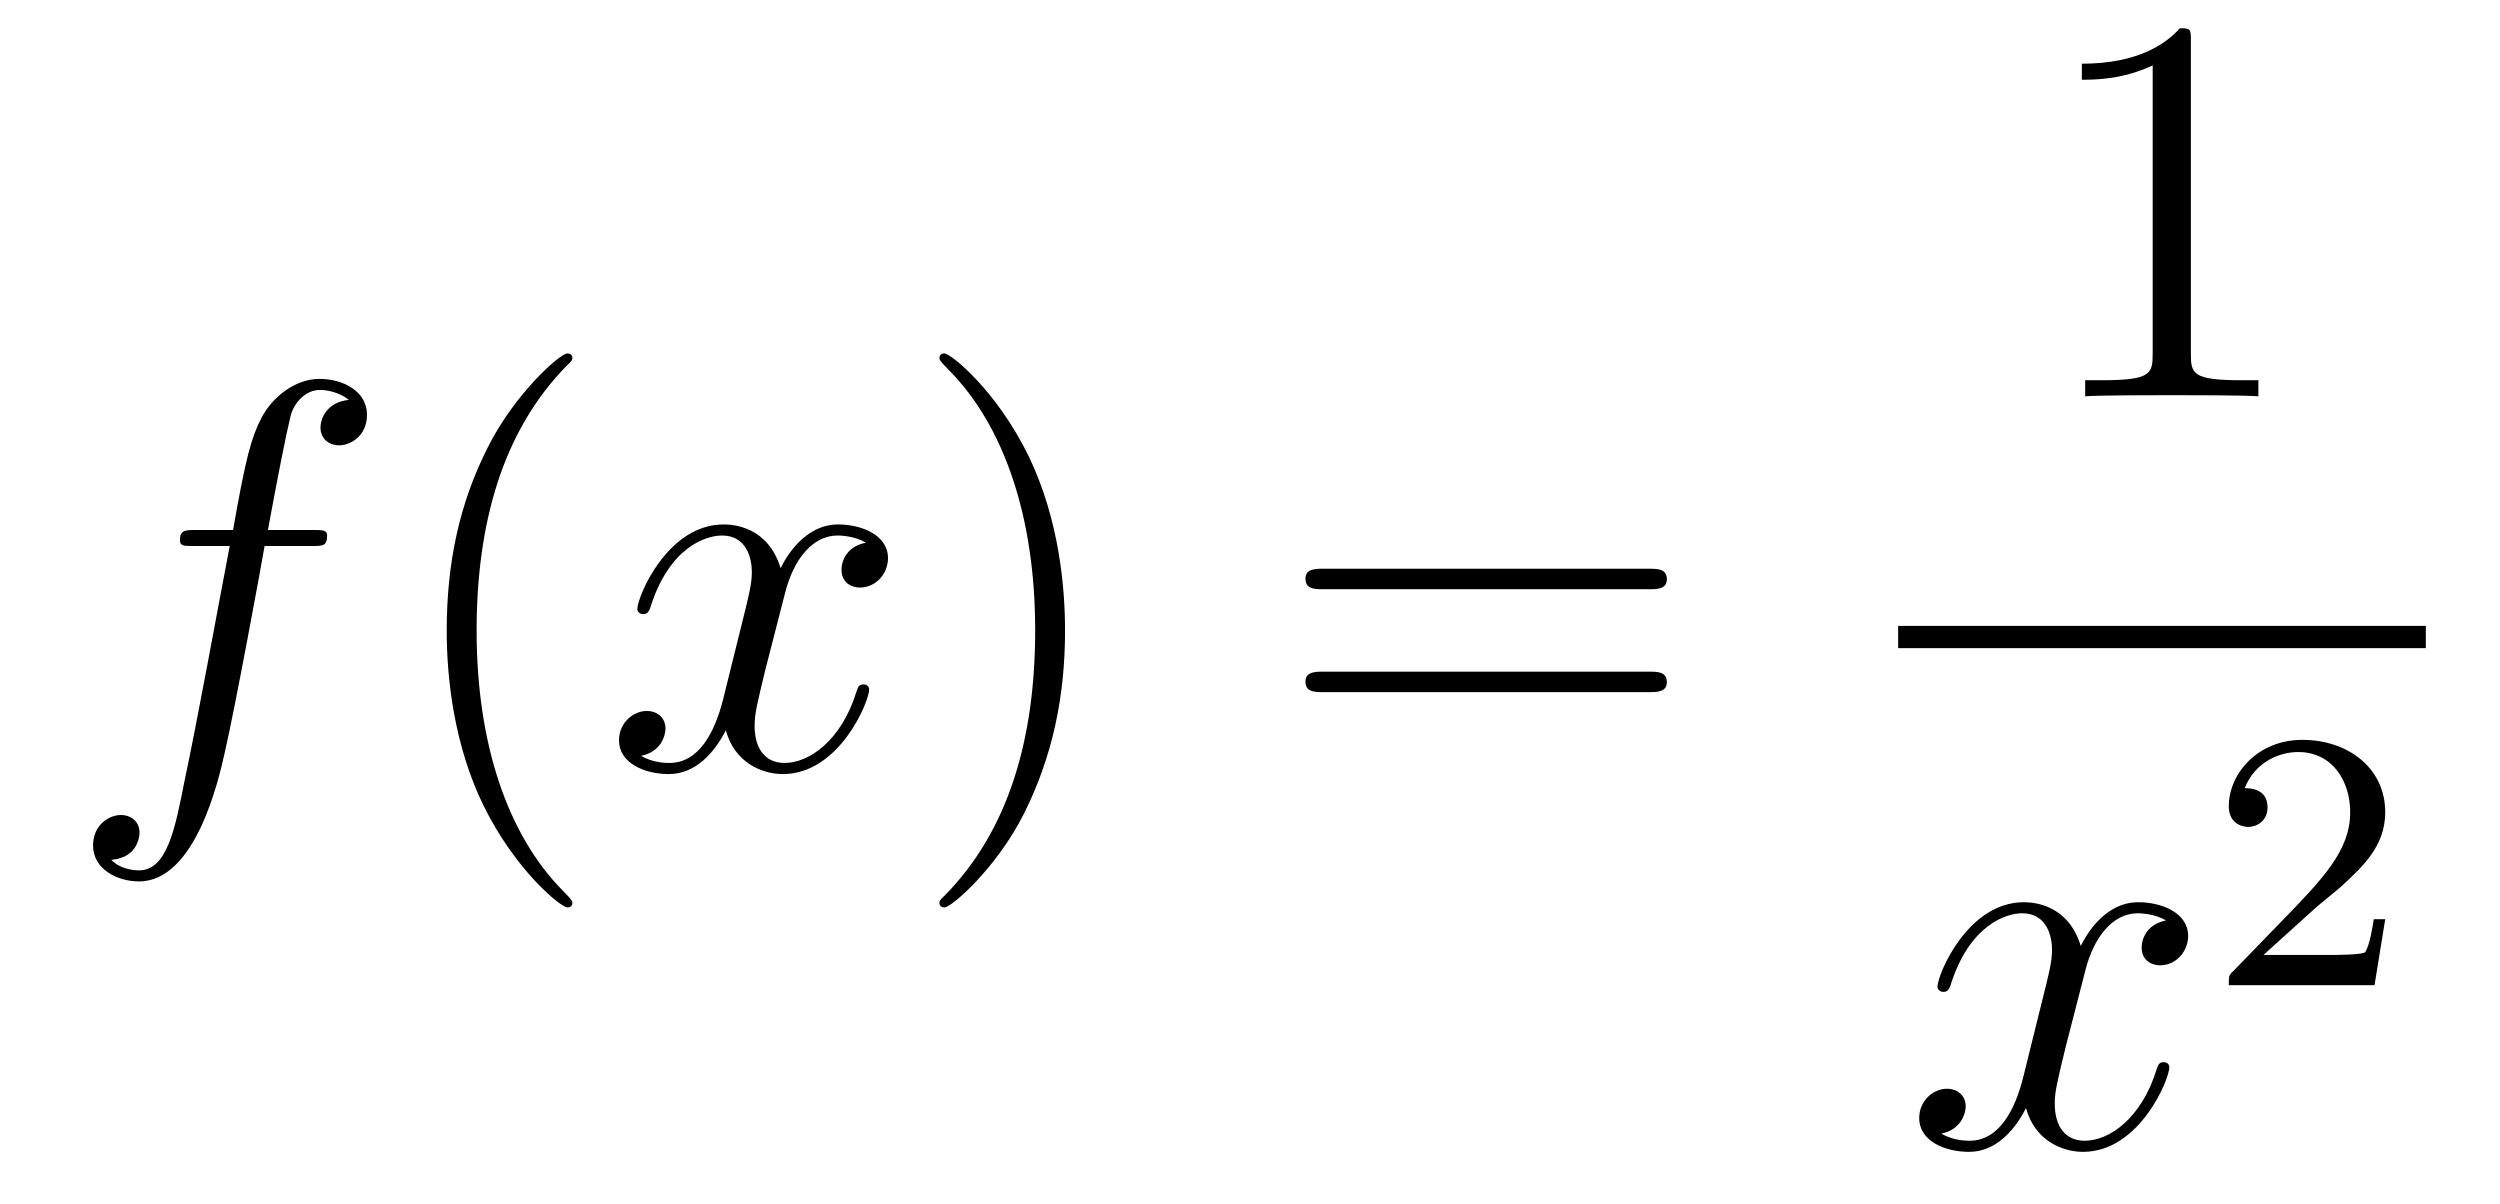
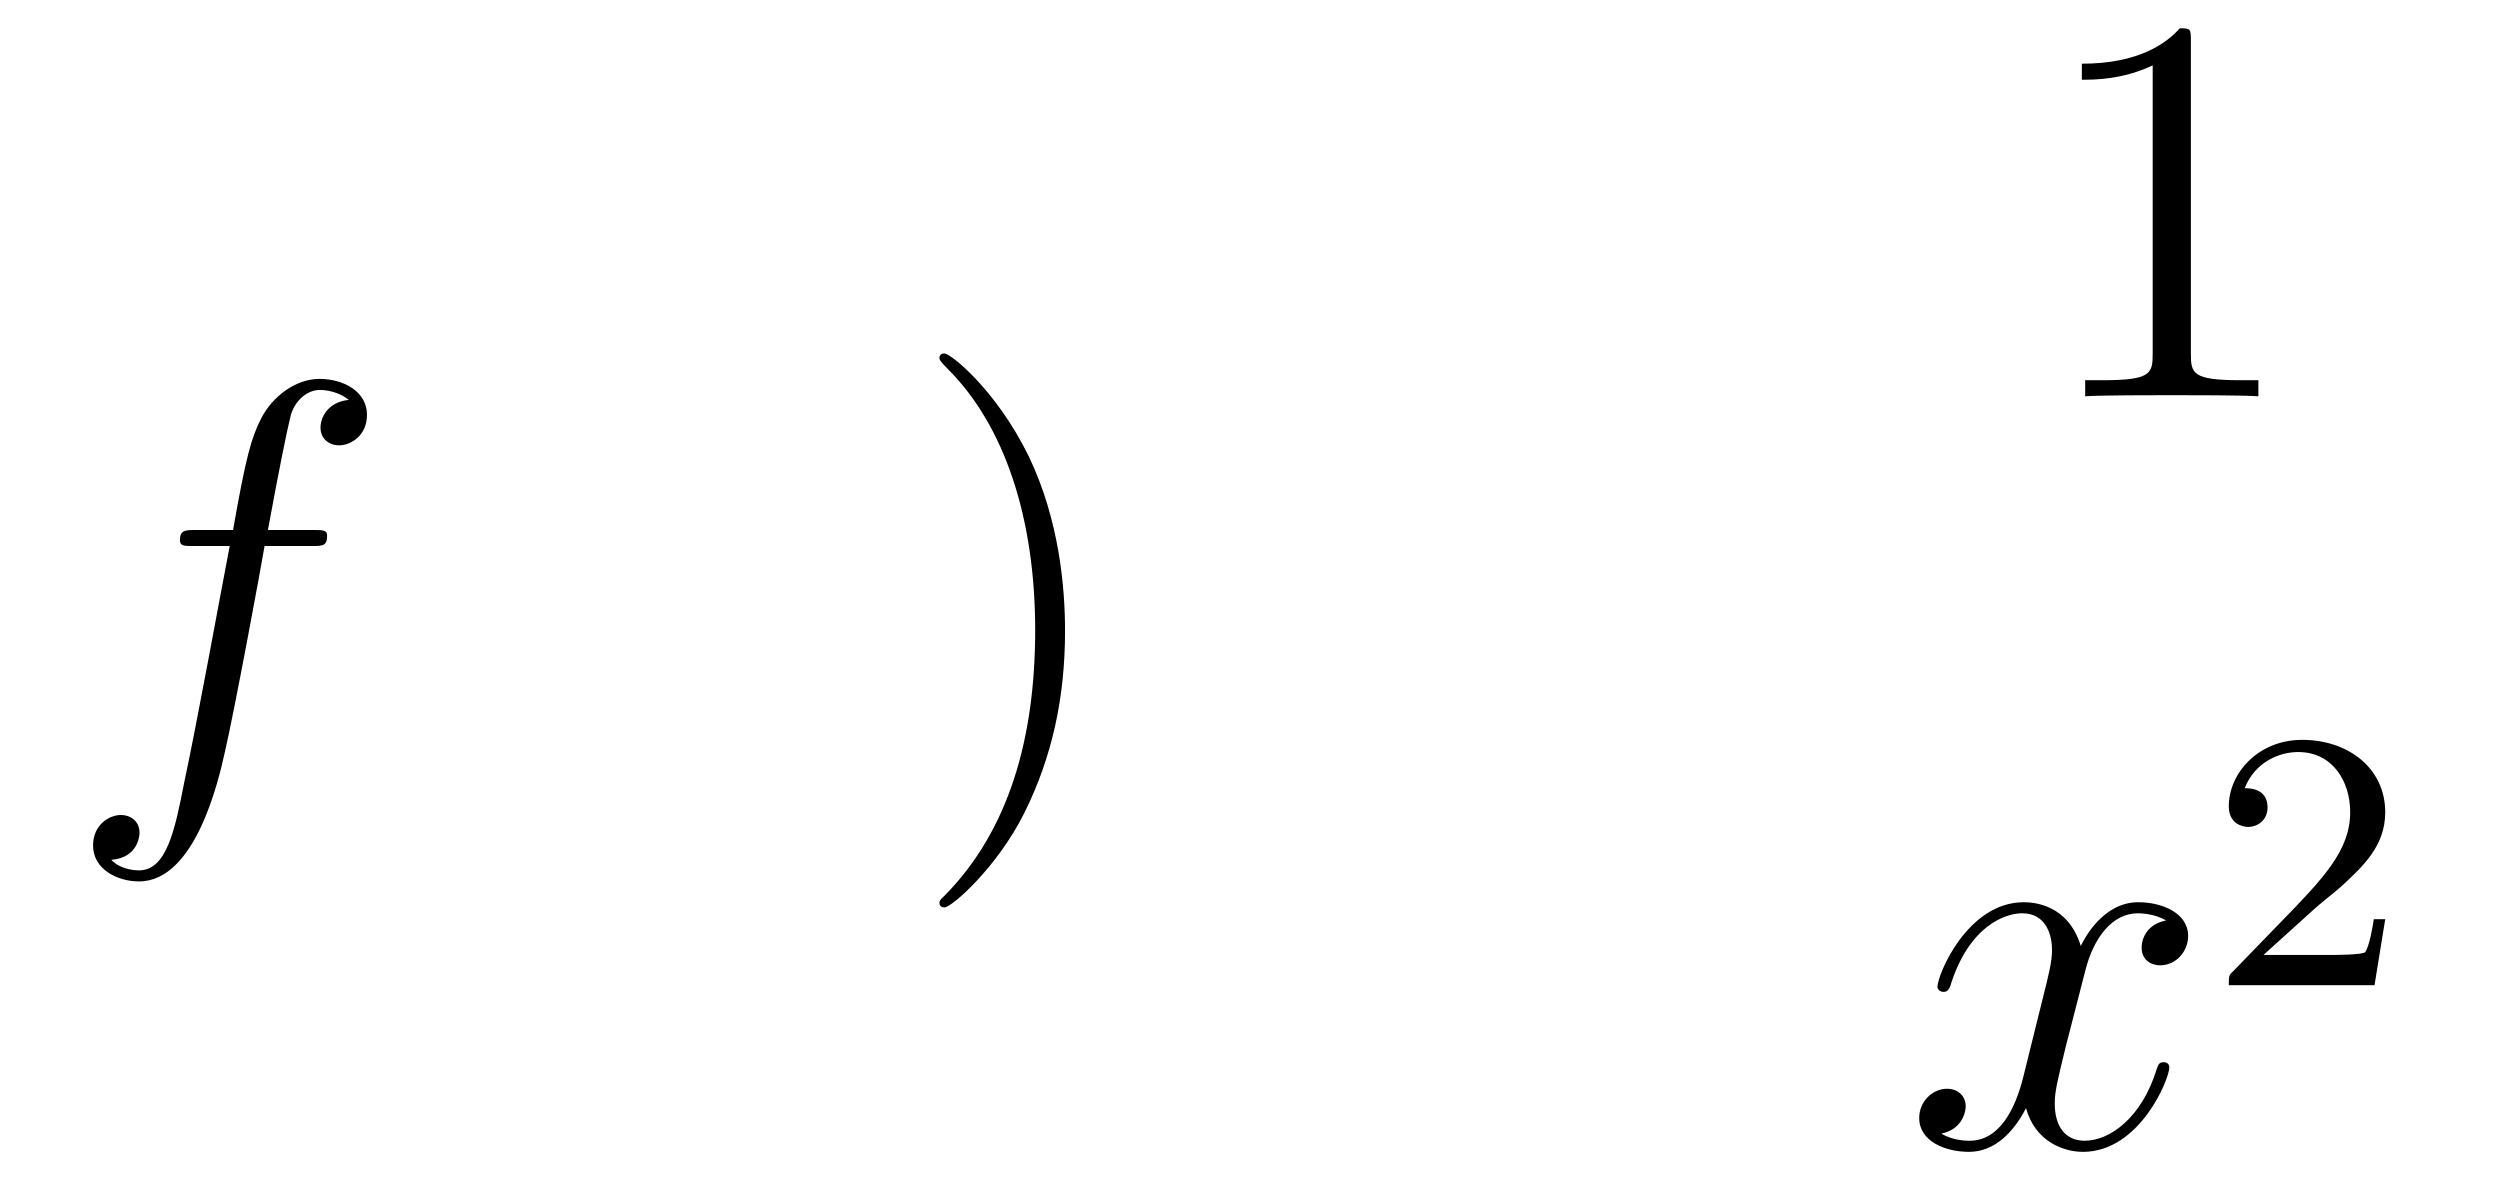
<svg xmlns="http://www.w3.org/2000/svg" height="26pt" version="1.1" viewBox="0 -26 54 26" width="54pt">
  <g id="page1">
    <g transform="matrix(1 0 0 1 -127 641)">
      <path d="M133.732 -655.206C133.971 -655.206 134.066 -655.206 134.066 -655.433C134.066 -655.552 133.971 -655.552 133.755 -655.552H132.787C133.014 -656.783 133.182 -657.632 133.277 -658.015C133.349 -658.302 133.6 -658.577 133.911 -658.577C134.162 -658.577 134.413 -658.469 134.532 -658.362C134.066 -658.314 133.923 -657.967 133.923 -657.764C133.923 -657.525 134.102 -657.381 134.329 -657.381C134.568 -657.381 134.927 -657.584 134.927 -658.039C134.927 -658.541 134.425 -658.816 133.899 -658.816C133.385 -658.816 132.883 -658.433 132.644 -657.967C132.428 -657.548 132.309 -657.118 132.034 -655.552H131.233C131.006 -655.552 130.887 -655.552 130.887 -655.337C130.887 -655.206 130.958 -655.206 131.197 -655.206H131.962C131.747 -654.094 131.257 -651.392 130.982 -650.113C130.779 -649.073 130.6 -648.2 130.002 -648.2C129.966 -648.2 129.619 -648.2 129.404 -648.427C130.014 -648.475 130.014 -649.001 130.014 -649.013C130.014 -649.252 129.834 -649.396 129.608 -649.396C129.368 -649.396 129.01 -649.192 129.01 -648.738C129.01 -648.224 129.536 -647.961 130.002 -647.961C131.221 -647.961 131.723 -650.149 131.855 -650.747C132.07 -651.667 132.656 -654.847 132.715 -655.206H133.732Z" fill-rule="evenodd" />
-       <path d="M139.363 -647.495C139.363 -647.531 139.363 -647.555 139.16 -647.758C137.964 -648.966 137.295 -650.938 137.295 -653.377C137.295 -655.696 137.857 -657.692 139.243 -659.103C139.363 -659.21 139.363 -659.234 139.363 -659.27C139.363 -659.342 139.303 -659.366 139.255 -659.366C139.1 -659.366 138.12 -658.505 137.534 -657.333C136.924 -656.126 136.649 -654.847 136.649 -653.377C136.649 -652.312 136.817 -650.89 137.438 -649.611C138.143 -648.177 139.124 -647.399 139.255 -647.399C139.303 -647.399 139.363 -647.423 139.363 -647.495Z" fill-rule="evenodd" />
-       <path d="M145.703 -655.277C145.32 -655.206 145.177 -654.919 145.177 -654.692C145.177 -654.405 145.404 -654.309 145.571 -654.309C145.93 -654.309 146.181 -654.62 146.181 -654.942C146.181 -655.445 145.607 -655.672 145.105 -655.672C144.376 -655.672 143.969 -654.954 143.862 -654.727C143.587 -655.624 142.845 -655.672 142.63 -655.672C141.411 -655.672 140.766 -654.106 140.766 -653.843C140.766 -653.795 140.813 -653.735 140.897 -653.735C140.993 -653.735 141.017 -653.807 141.04 -653.855C141.447 -655.182 142.248 -655.433 142.595 -655.433C143.133 -655.433 143.24 -654.931 143.24 -654.644C143.24 -654.381 143.168 -654.106 143.025 -653.532L142.619 -651.894C142.439 -651.177 142.093 -650.52 141.459 -650.52C141.399 -650.52 141.1 -650.52 140.849 -650.675C141.279 -650.759 141.375 -651.117 141.375 -651.261C141.375 -651.5 141.196 -651.643 140.969 -651.643C140.682 -651.643 140.371 -651.392 140.371 -651.01C140.371 -650.508 140.933 -650.28 141.447 -650.28C142.021 -650.28 142.427 -650.735 142.678 -651.225C142.869 -650.52 143.467 -650.28 143.91 -650.28C145.129 -650.28 145.774 -651.847 145.774 -652.109C145.774 -652.169 145.726 -652.217 145.655 -652.217C145.547 -652.217 145.535 -652.157 145.5 -652.062C145.177 -651.01 144.483 -650.52 143.946 -650.52C143.527 -650.52 143.3 -650.83 143.3 -651.32C143.3 -651.583 143.348 -651.775 143.539 -652.564L143.957 -654.189C144.137 -654.907 144.543 -655.433 145.093 -655.433C145.117 -655.433 145.452 -655.433 145.703 -655.277Z" fill-rule="evenodd" />
      <path d="M150.005 -653.377C150.005 -654.285 149.886 -655.767 149.216 -657.154C148.511 -658.588 147.531 -659.366 147.399 -659.366C147.351 -659.366 147.292 -659.342 147.292 -659.27C147.292 -659.234 147.292 -659.21 147.495 -659.007C148.69 -657.8 149.36 -655.827 149.36 -653.388C149.36 -651.069 148.798 -649.073 147.411 -647.662C147.292 -647.555 147.292 -647.531 147.292 -647.495C147.292 -647.423 147.351 -647.399 147.399 -647.399C147.554 -647.399 148.535 -648.26 149.121 -649.432C149.73 -650.651 150.005 -651.942 150.005 -653.377Z" fill-rule="evenodd" />
-       <path d="M162.622 -654.273C162.789 -654.273 163.004 -654.273 163.004 -654.488C163.004 -654.715 162.801 -654.715 162.622 -654.715H155.581C155.413 -654.715 155.198 -654.715 155.198 -654.5C155.198 -654.273 155.401 -654.273 155.581 -654.273H162.622ZM162.622 -652.05C162.789 -652.05 163.004 -652.05 163.004 -652.265C163.004 -652.492 162.801 -652.492 162.622 -652.492H155.581C155.413 -652.492 155.198 -652.492 155.198 -652.277C155.198 -652.05 155.401 -652.05 155.581 -652.05H162.622Z" fill-rule="evenodd" />
      <path d="M174.323 -666.102C174.323 -666.378 174.323 -666.389 174.084 -666.389C173.797 -666.067 173.199 -665.624 171.968 -665.624V-665.278C172.243 -665.278 172.84 -665.278 173.498 -665.588V-659.36C173.498 -658.93 173.462 -658.787 172.41 -658.787H172.04V-658.44C172.362 -658.464 173.522 -658.464 173.916 -658.464C174.311 -658.464 175.458 -658.464 175.781 -658.44V-658.787H175.411C174.359 -658.787 174.323 -658.93 174.323 -659.36V-666.102Z" fill-rule="evenodd" />
-       <path d="M168 -653H179.398V-653.481H168" />
      <path d="M173.786 -647.117C173.404 -647.046 173.26 -646.759 173.26 -646.532C173.26 -646.245 173.487 -646.149 173.655 -646.149C174.013 -646.149 174.264 -646.46 174.264 -646.782C174.264 -647.285 173.691 -647.512 173.188 -647.512C172.459 -647.512 172.053 -646.794 171.945 -646.567C171.67 -647.464 170.929 -647.512 170.714 -647.512C169.495 -647.512 168.849 -645.946 168.849 -645.683C168.849 -645.635 168.897 -645.575 168.981 -645.575C169.076 -645.575 169.1 -645.647 169.124 -645.695C169.531 -647.022 170.332 -647.273 170.678 -647.273C171.216 -647.273 171.324 -646.771 171.324 -646.484C171.324 -646.221 171.252 -645.946 171.108 -645.372L170.702 -643.734C170.523 -643.017 170.176 -642.36 169.542 -642.36C169.483 -642.36 169.184 -642.36 168.933 -642.515C169.363 -642.599 169.459 -642.957 169.459 -643.101C169.459 -643.34 169.28 -643.483 169.053 -643.483C168.766 -643.483 168.455 -643.232 168.455 -642.85C168.455 -642.348 169.017 -642.12 169.531 -642.12C170.104 -642.12 170.511 -642.575 170.762 -643.065C170.953 -642.36 171.551 -642.12 171.993 -642.12C173.213 -642.12 173.858 -643.687 173.858 -643.949C173.858 -644.009 173.81 -644.057 173.738 -644.057C173.631 -644.057 173.619 -643.997 173.583 -643.902C173.26 -642.85 172.567 -642.36 172.029 -642.36C171.611 -642.36 171.383 -642.67 171.383 -643.16C171.383 -643.423 171.431 -643.615 171.623 -644.404L172.041 -646.029C172.22 -646.747 172.627 -647.273 173.177 -647.273C173.201 -647.273 173.535 -647.273 173.786 -647.117Z" fill-rule="evenodd" />
      <path d="M176.967 -647.346C177.095 -647.465 177.429 -647.728 177.557 -647.84C178.051 -648.294 178.521 -648.732 178.521 -649.457C178.521 -650.405 177.724 -651.019 176.728 -651.019C175.772 -651.019 175.142 -650.294 175.142 -649.585C175.142 -649.194 175.453 -649.138 175.565 -649.138C175.732 -649.138 175.979 -649.258 175.979 -649.561C175.979 -649.975 175.581 -649.975 175.485 -649.975C175.716 -650.557 176.25 -650.756 176.64 -650.756C177.382 -650.756 177.764 -650.127 177.764 -649.457C177.764 -648.628 177.182 -648.023 176.242 -647.059L175.238 -646.023C175.142 -645.935 175.142 -645.919 175.142 -645.72H178.29L178.521 -647.146H178.274C178.25 -646.987 178.186 -646.588 178.091 -646.437C178.043 -646.373 177.437 -646.373 177.31 -646.373H175.891L176.967 -647.346Z" fill-rule="evenodd" />
    </g>
  </g>
</svg>